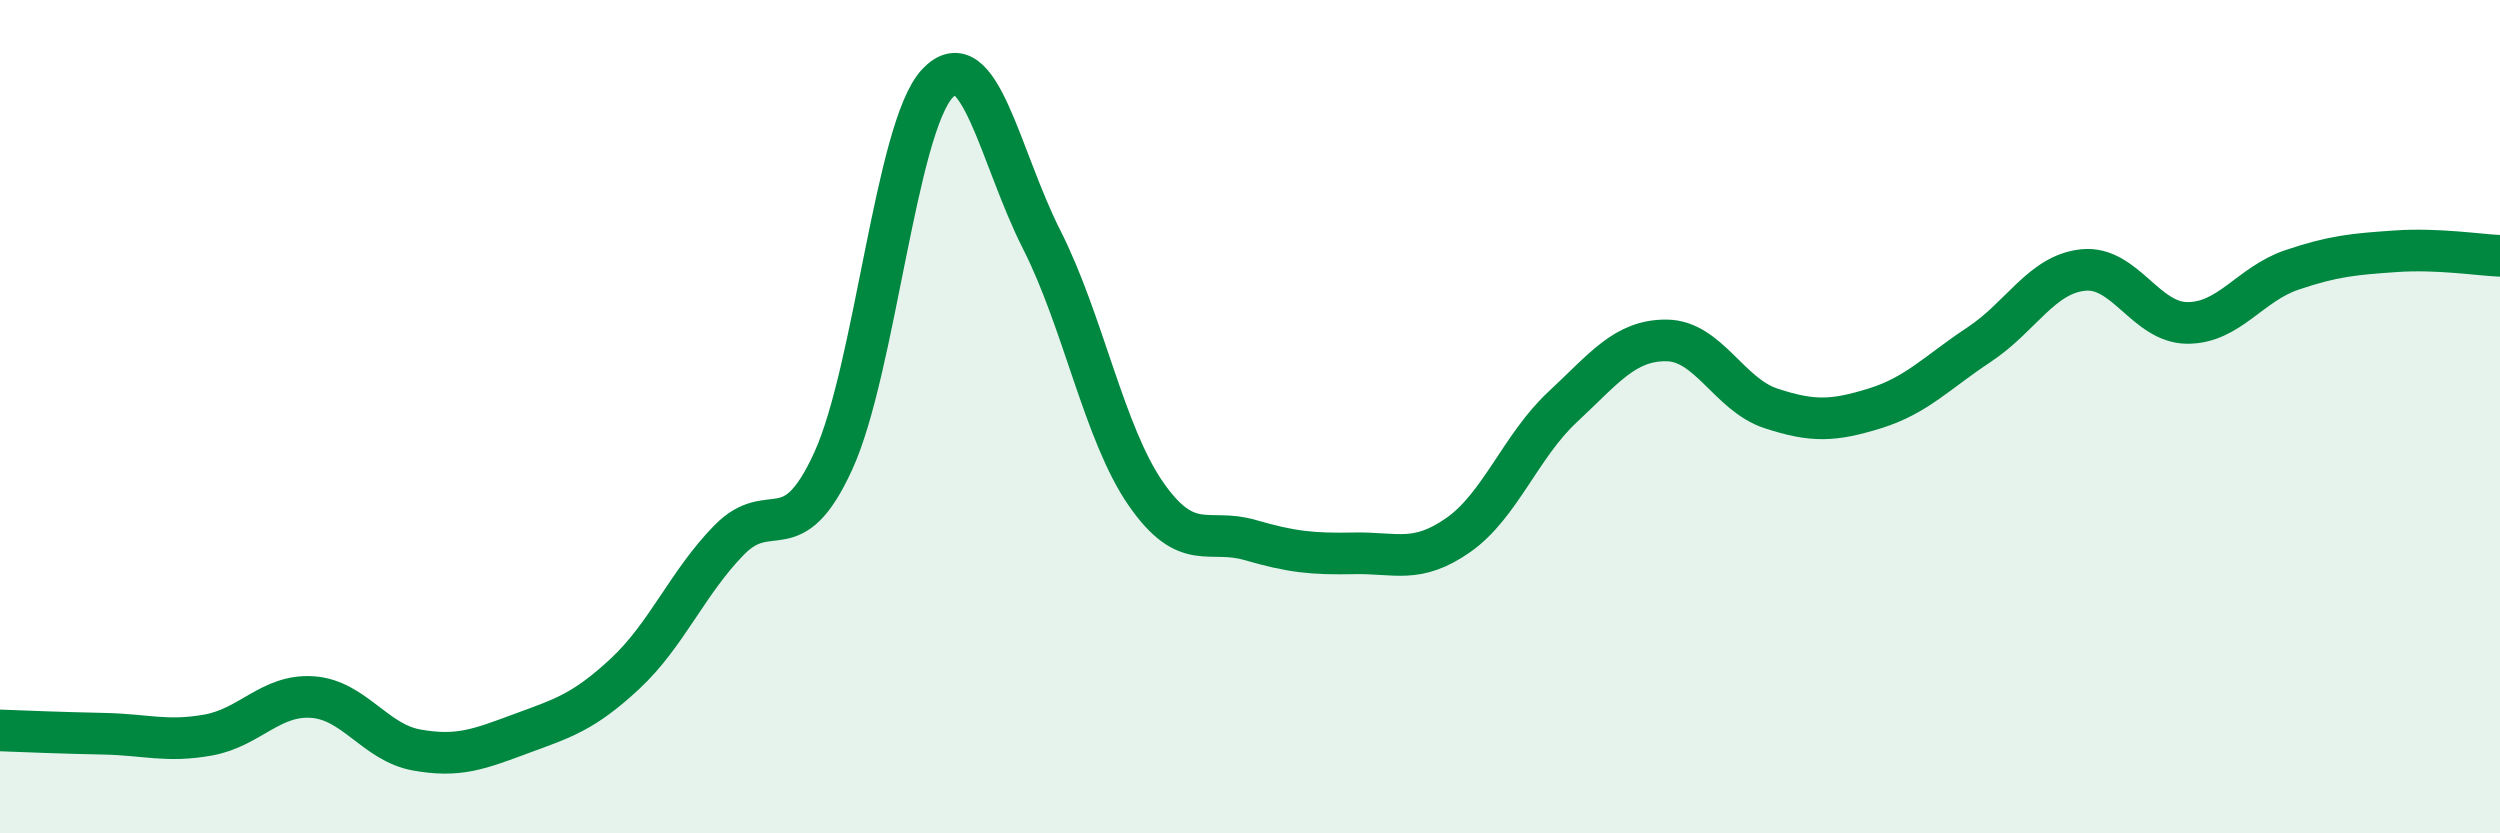
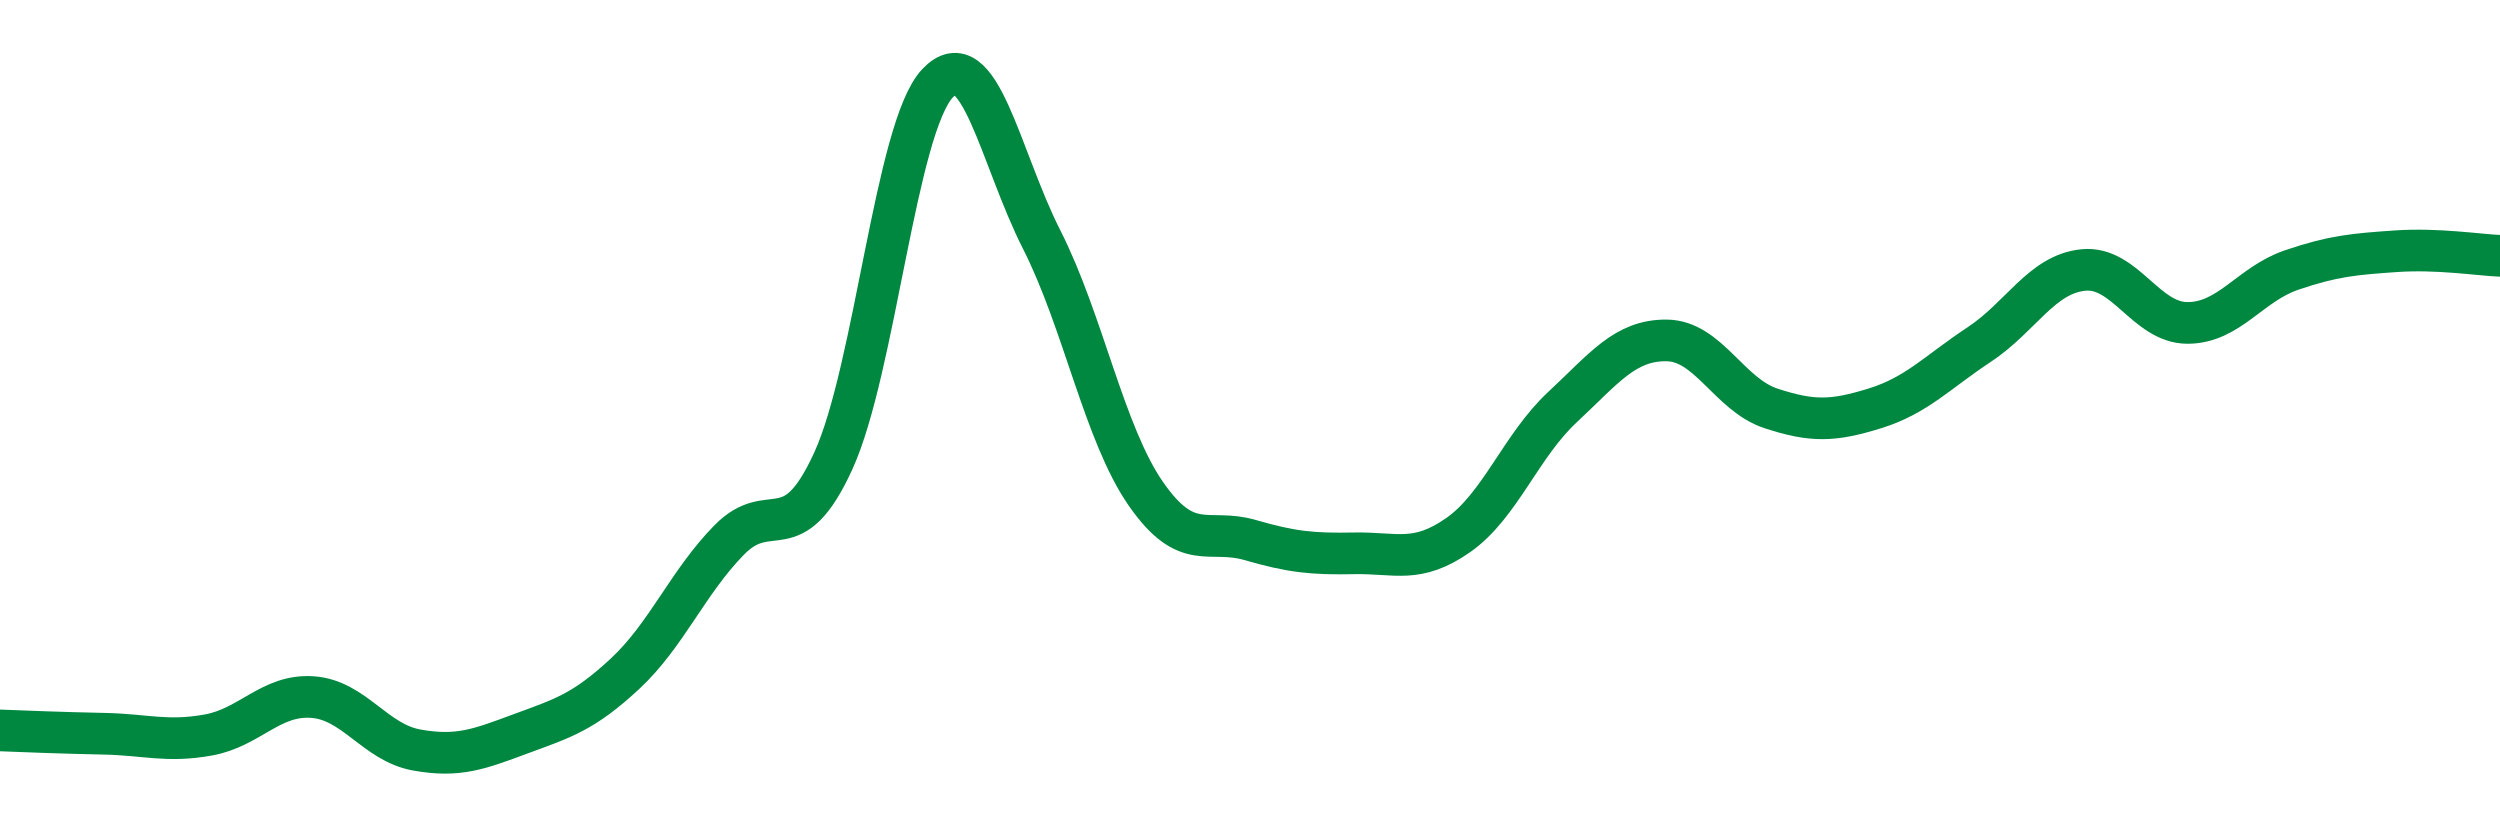
<svg xmlns="http://www.w3.org/2000/svg" width="60" height="20" viewBox="0 0 60 20">
-   <path d="M 0,17.53 C 0.5,17.55 1.5,17.59 2.5,17.61 C 3.5,17.63 4,17.82 5,17.64 C 6,17.46 6.5,16.66 7.5,16.73 C 8.5,16.8 9,17.82 10,18 C 11,18.18 11.5,17.98 12.5,17.61 C 13.5,17.24 14,17.1 15,16.17 C 16,15.24 16.5,13.98 17.5,12.96 C 18.5,11.94 19,13.25 20,11.06 C 21,8.87 21.5,3.06 22.5,2 C 23.5,0.94 24,3.78 25,5.75 C 26,7.72 26.5,10.41 27.5,11.85 C 28.5,13.29 29,12.67 30,12.96 C 31,13.25 31.5,13.3 32.5,13.28 C 33.5,13.26 34,13.54 35,12.84 C 36,12.14 36.5,10.7 37.5,9.77 C 38.5,8.84 39,8.16 40,8.17 C 41,8.18 41.5,9.47 42.5,9.8 C 43.5,10.13 44,10.11 45,9.8 C 46,9.49 46.5,8.93 47.5,8.27 C 48.5,7.61 49,6.58 50,6.48 C 51,6.38 51.5,7.75 52.5,7.75 C 53.5,7.75 54,6.82 55,6.48 C 56,6.14 56.5,6.1 57.5,6.03 C 58.5,5.96 59.5,6.12 60,6.14L60 20L0 20Z" fill="#008740" opacity="0.1" stroke-linecap="round" stroke-linejoin="round" />
  <path d="M 0,17.53 C 0.5,17.55 1.5,17.59 2.5,17.61 C 3.5,17.63 4,17.82 5,17.64 C 6,17.46 6.5,16.66 7.5,16.73 C 8.5,16.8 9,17.82 10,18 C 11,18.18 11.5,17.98 12.5,17.61 C 13.5,17.24 14,17.1 15,16.17 C 16,15.24 16.5,13.98 17.5,12.96 C 18.5,11.94 19,13.25 20,11.06 C 21,8.87 21.5,3.06 22.5,2 C 23.5,0.94 24,3.78 25,5.75 C 26,7.72 26.5,10.41 27.5,11.85 C 28.5,13.29 29,12.67 30,12.96 C 31,13.25 31.5,13.3 32.5,13.28 C 33.5,13.26 34,13.54 35,12.84 C 36,12.14 36.5,10.7 37.5,9.77 C 38.5,8.84 39,8.16 40,8.17 C 41,8.18 41.5,9.47 42.5,9.8 C 43.5,10.13 44,10.11 45,9.8 C 46,9.49 46.5,8.93 47.5,8.27 C 48.5,7.61 49,6.58 50,6.48 C 51,6.38 51.5,7.75 52.5,7.75 C 53.5,7.75 54,6.82 55,6.48 C 56,6.14 56.5,6.1 57.5,6.03 C 58.5,5.96 59.5,6.12 60,6.14" stroke="#008740" stroke-width="1" fill="none" stroke-linecap="round" stroke-linejoin="round" />
</svg>